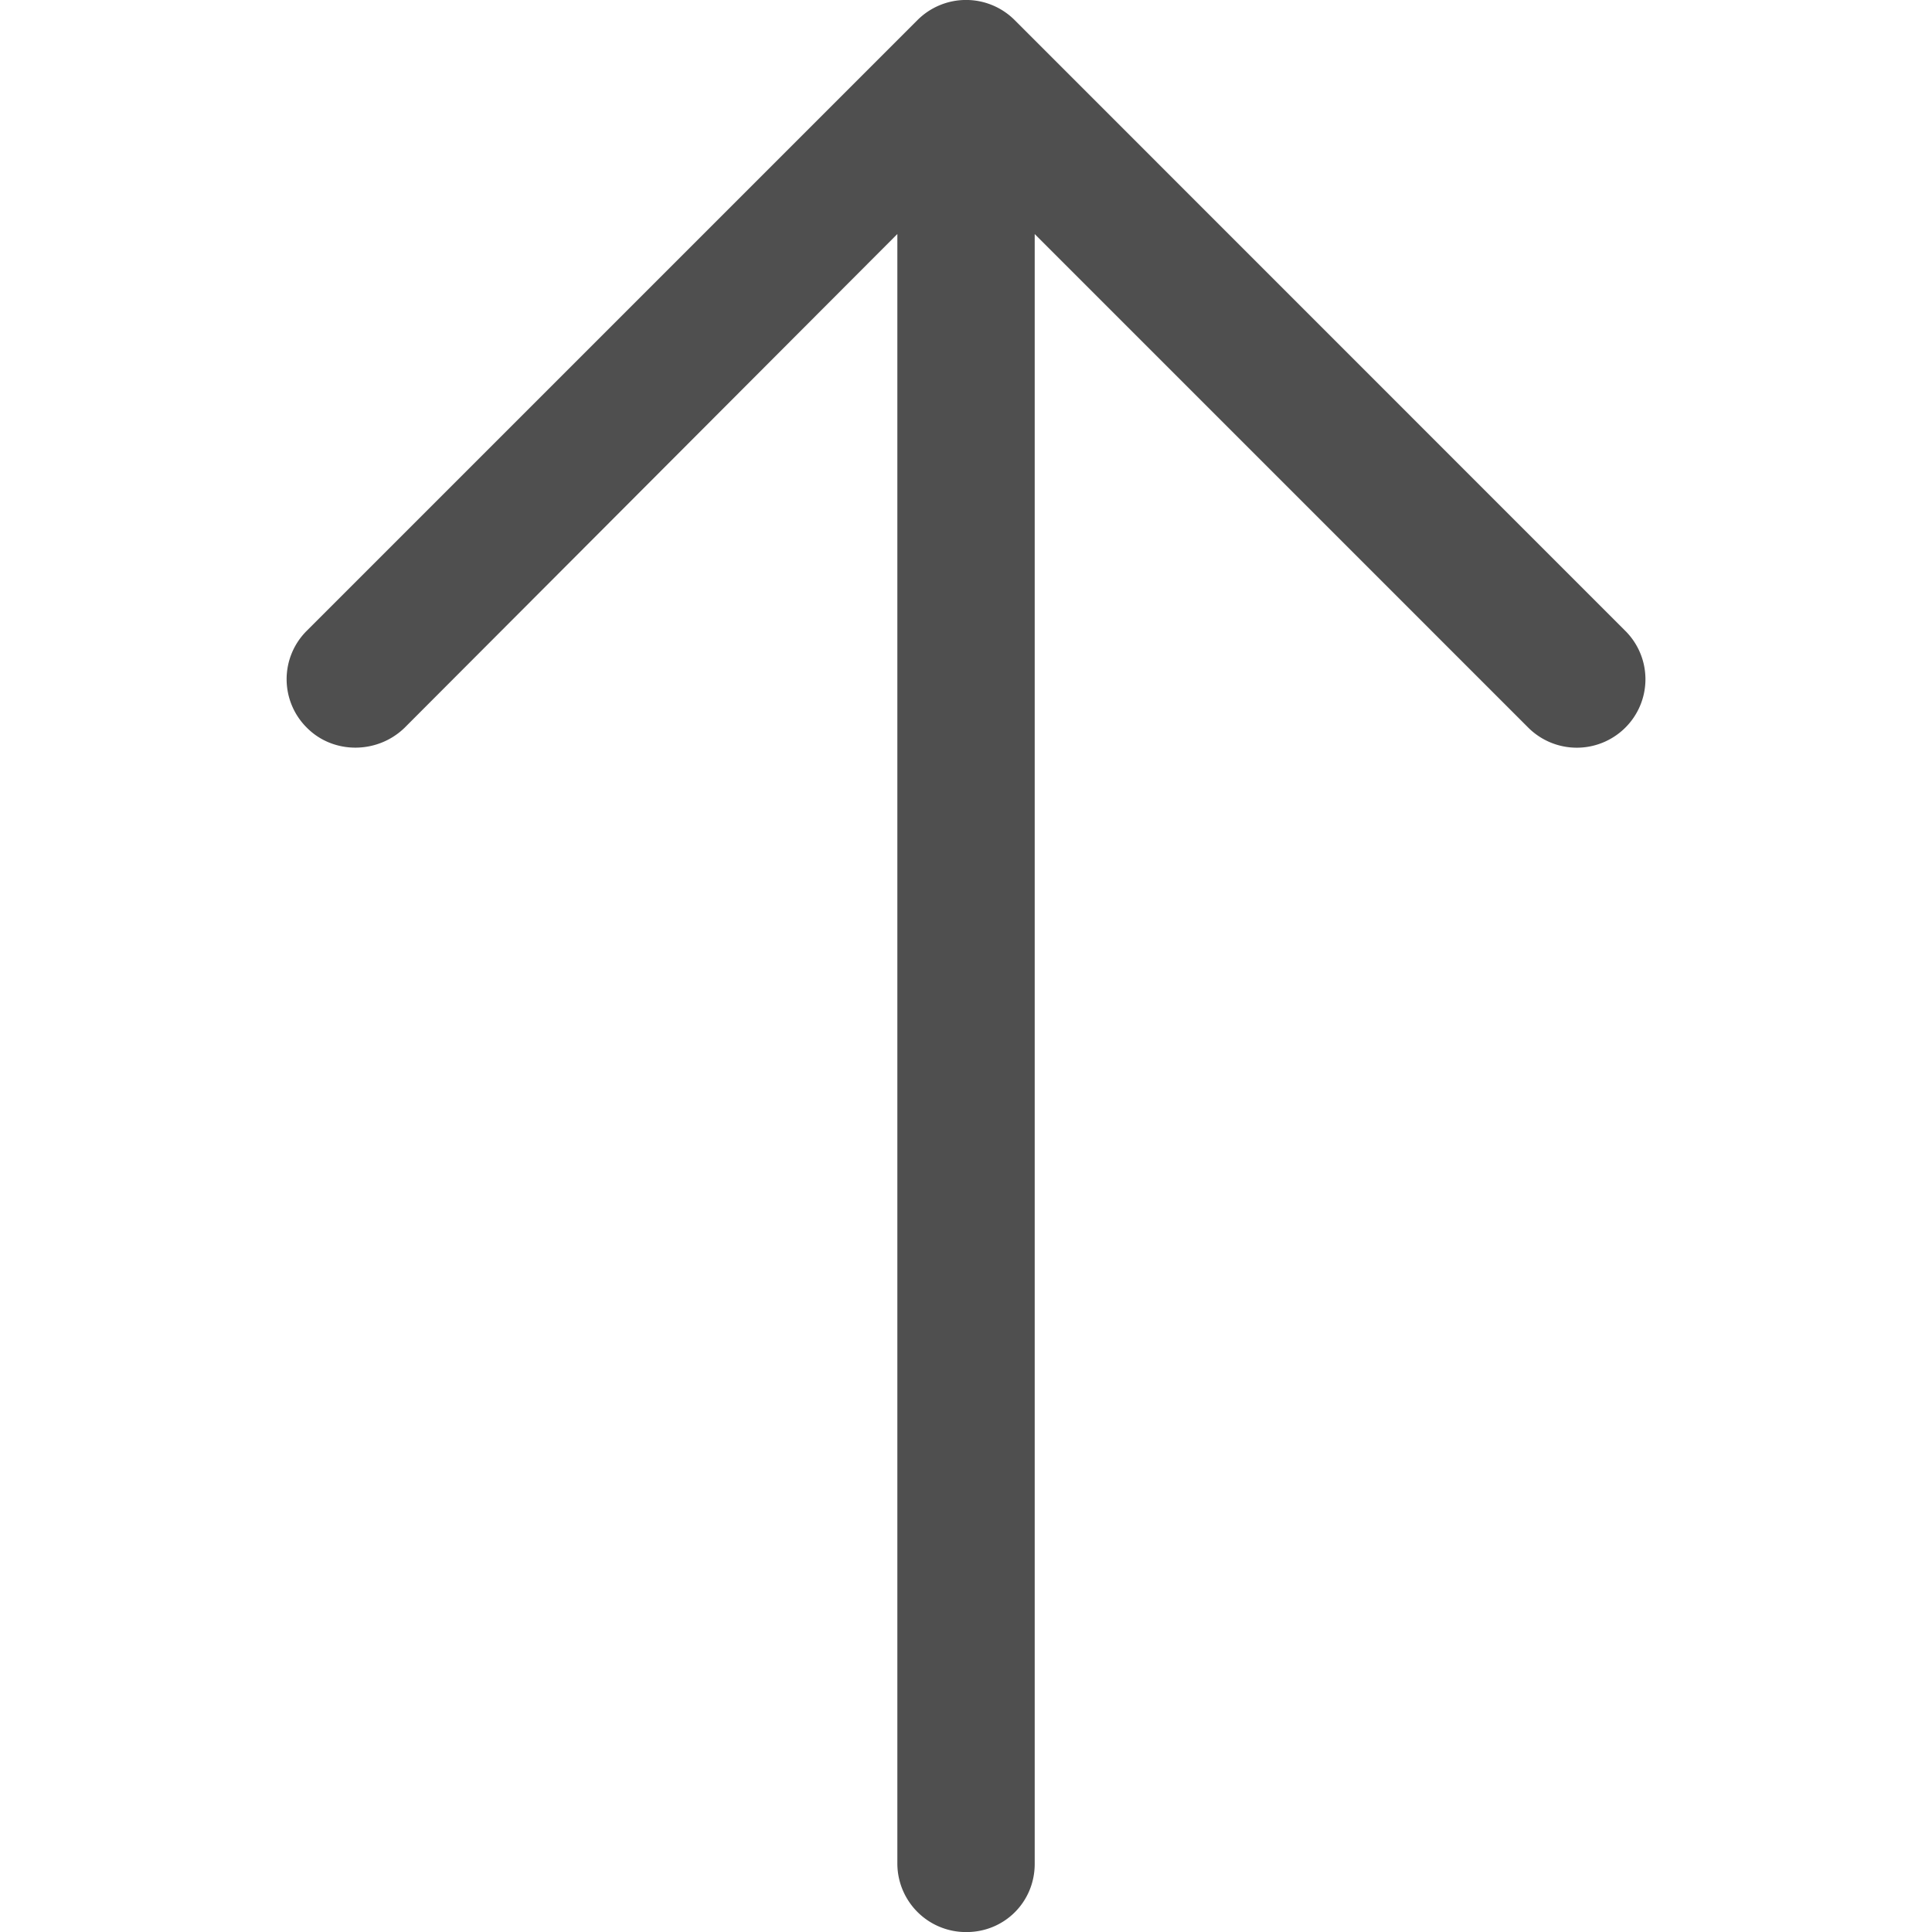
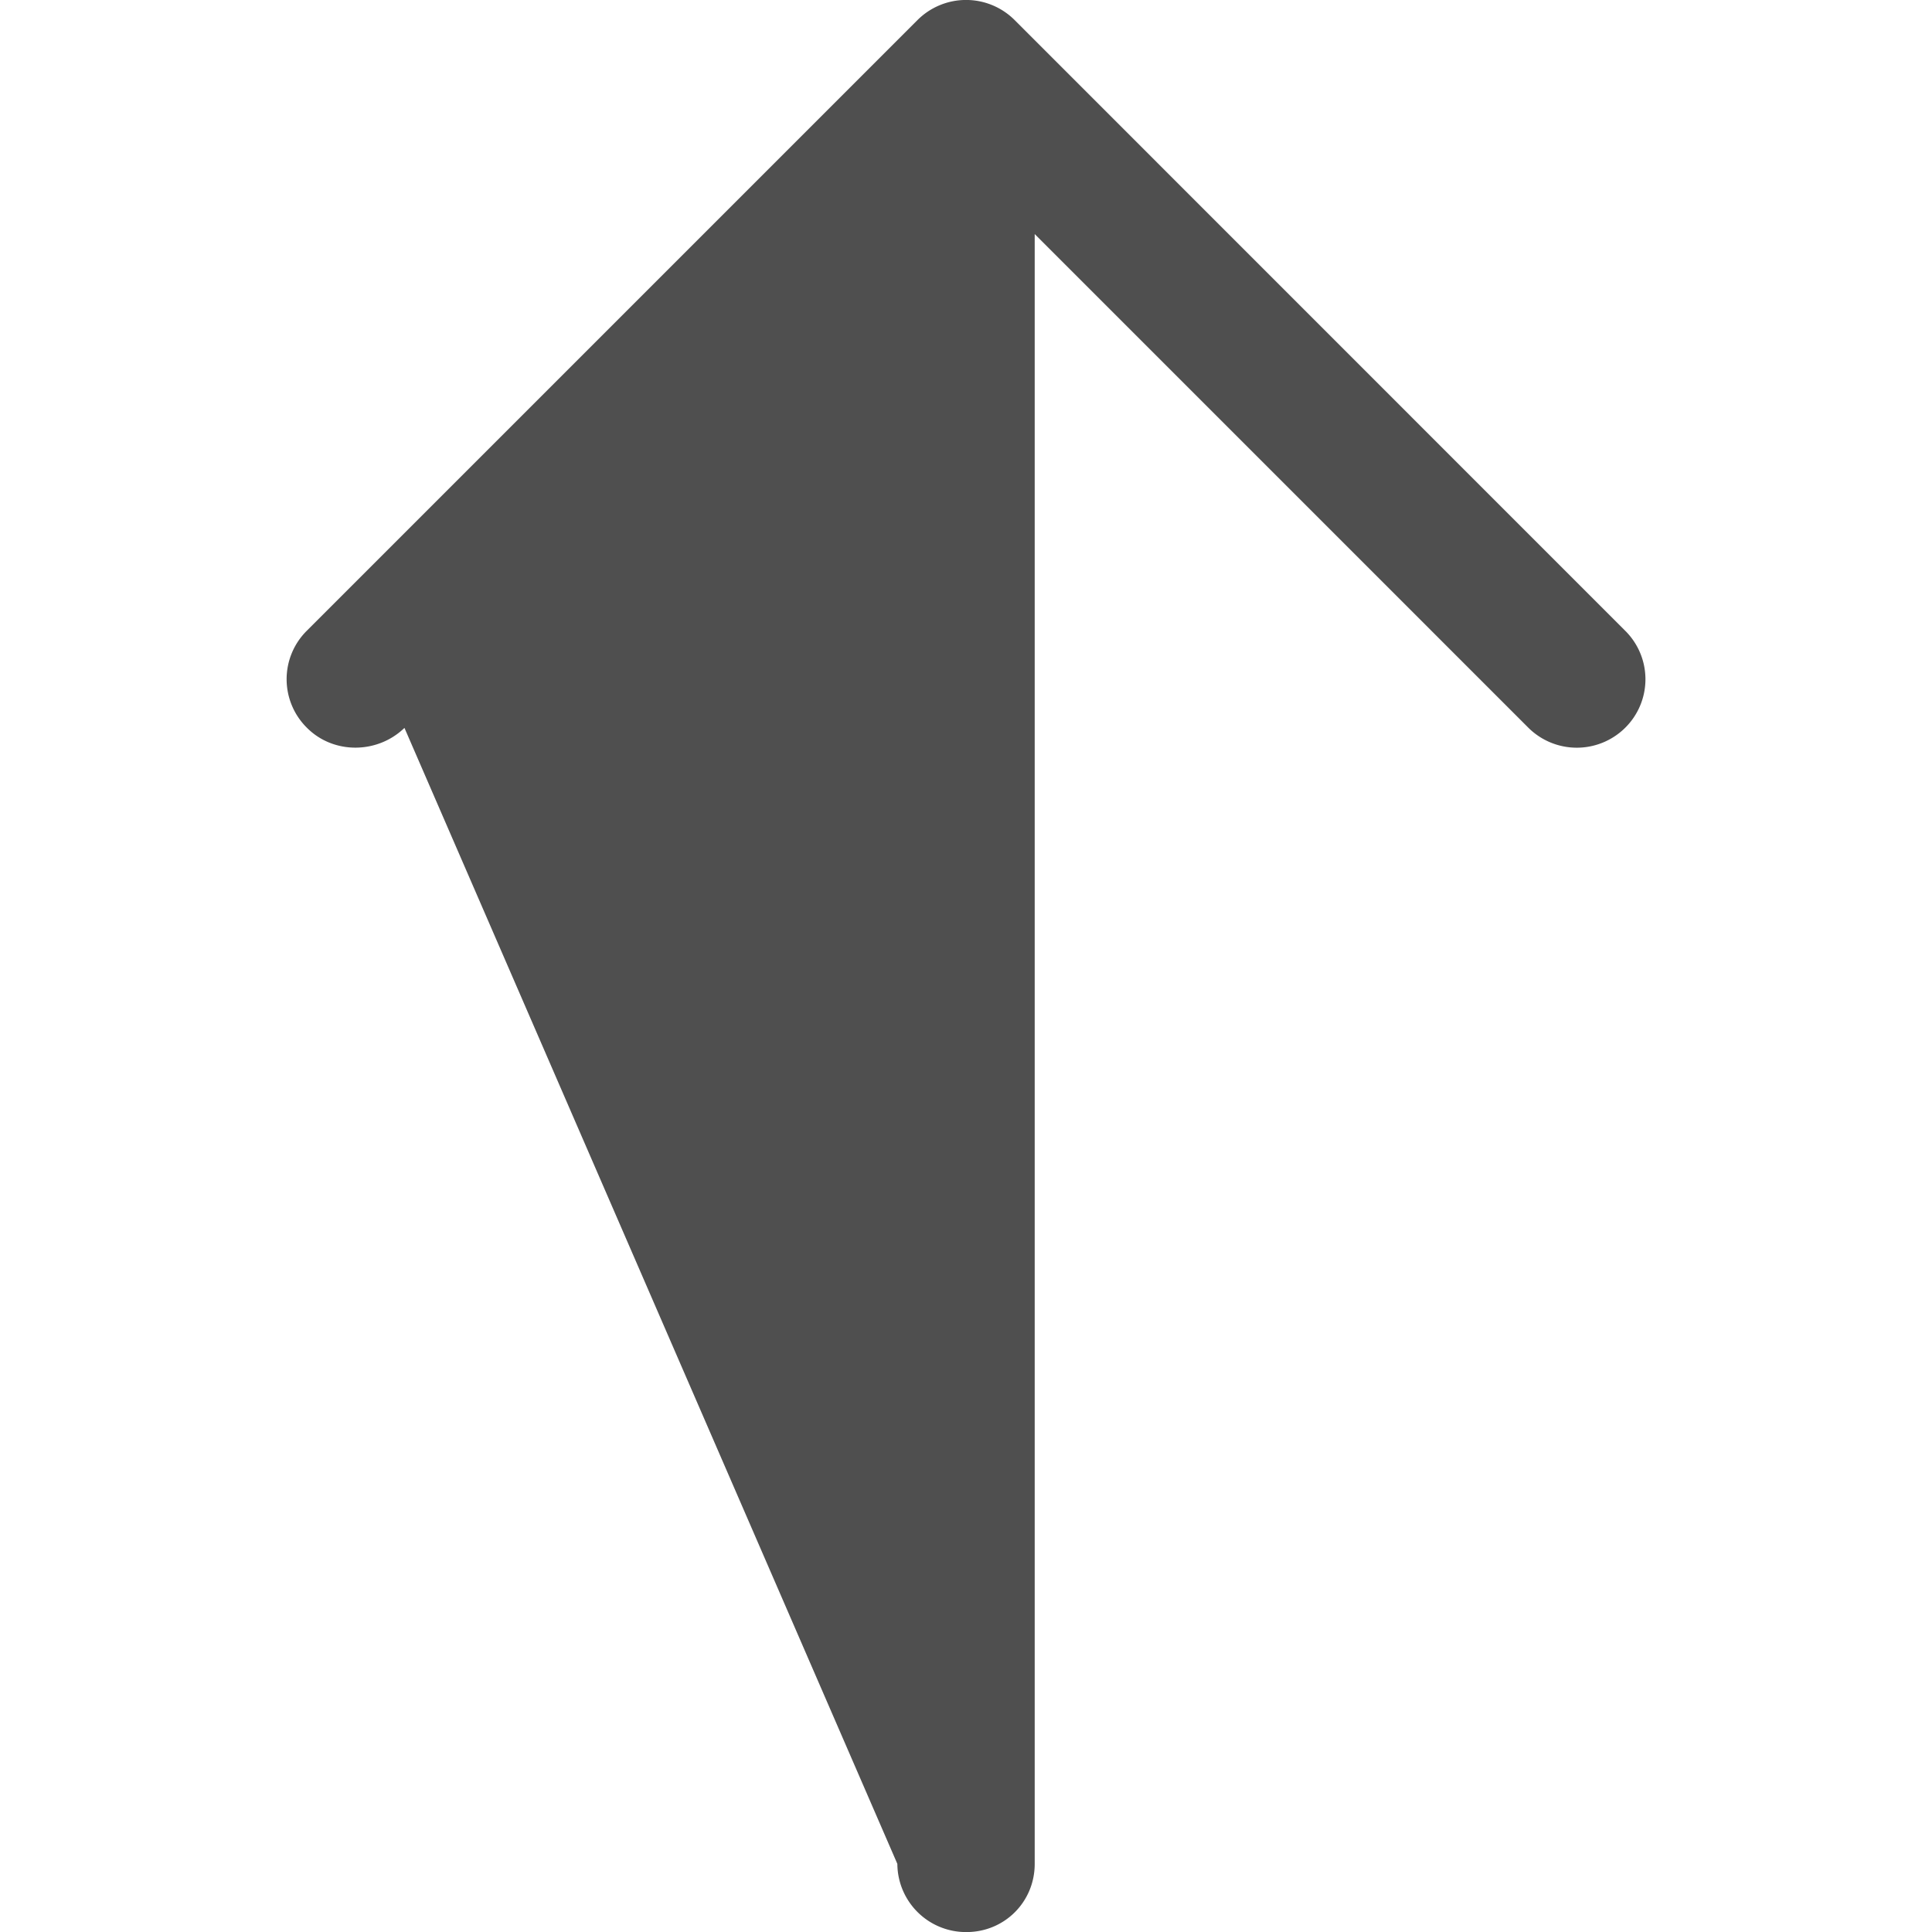
<svg xmlns="http://www.w3.org/2000/svg" viewBox="0 0 31.479 31.479" width="512" height="512">
-   <path d="M26.477 10.274a1.112 1.112 0 0 1 0 1.587 1.12 1.12 0 0 1-1.571 0l-8.047-8.047v26.555c0 .619-.492 1.111-1.111 1.111a1.118 1.118 0 0 1-1.127-1.111V3.813L6.59 11.86c-.444.429-1.159.429-1.587 0a1.112 1.112 0 0 1 0-1.587L14.955.321a1.12 1.12 0 0 1 1.571 0l9.951 9.953z" fill="#4f4f4f" />
+   <path d="M26.477 10.274a1.112 1.112 0 0 1 0 1.587 1.12 1.12 0 0 1-1.571 0l-8.047-8.047v26.555c0 .619-.492 1.111-1.111 1.111a1.118 1.118 0 0 1-1.127-1.111L6.59 11.86c-.444.429-1.159.429-1.587 0a1.112 1.112 0 0 1 0-1.587L14.955.321a1.12 1.12 0 0 1 1.571 0l9.951 9.953z" fill="#4f4f4f" />
</svg>